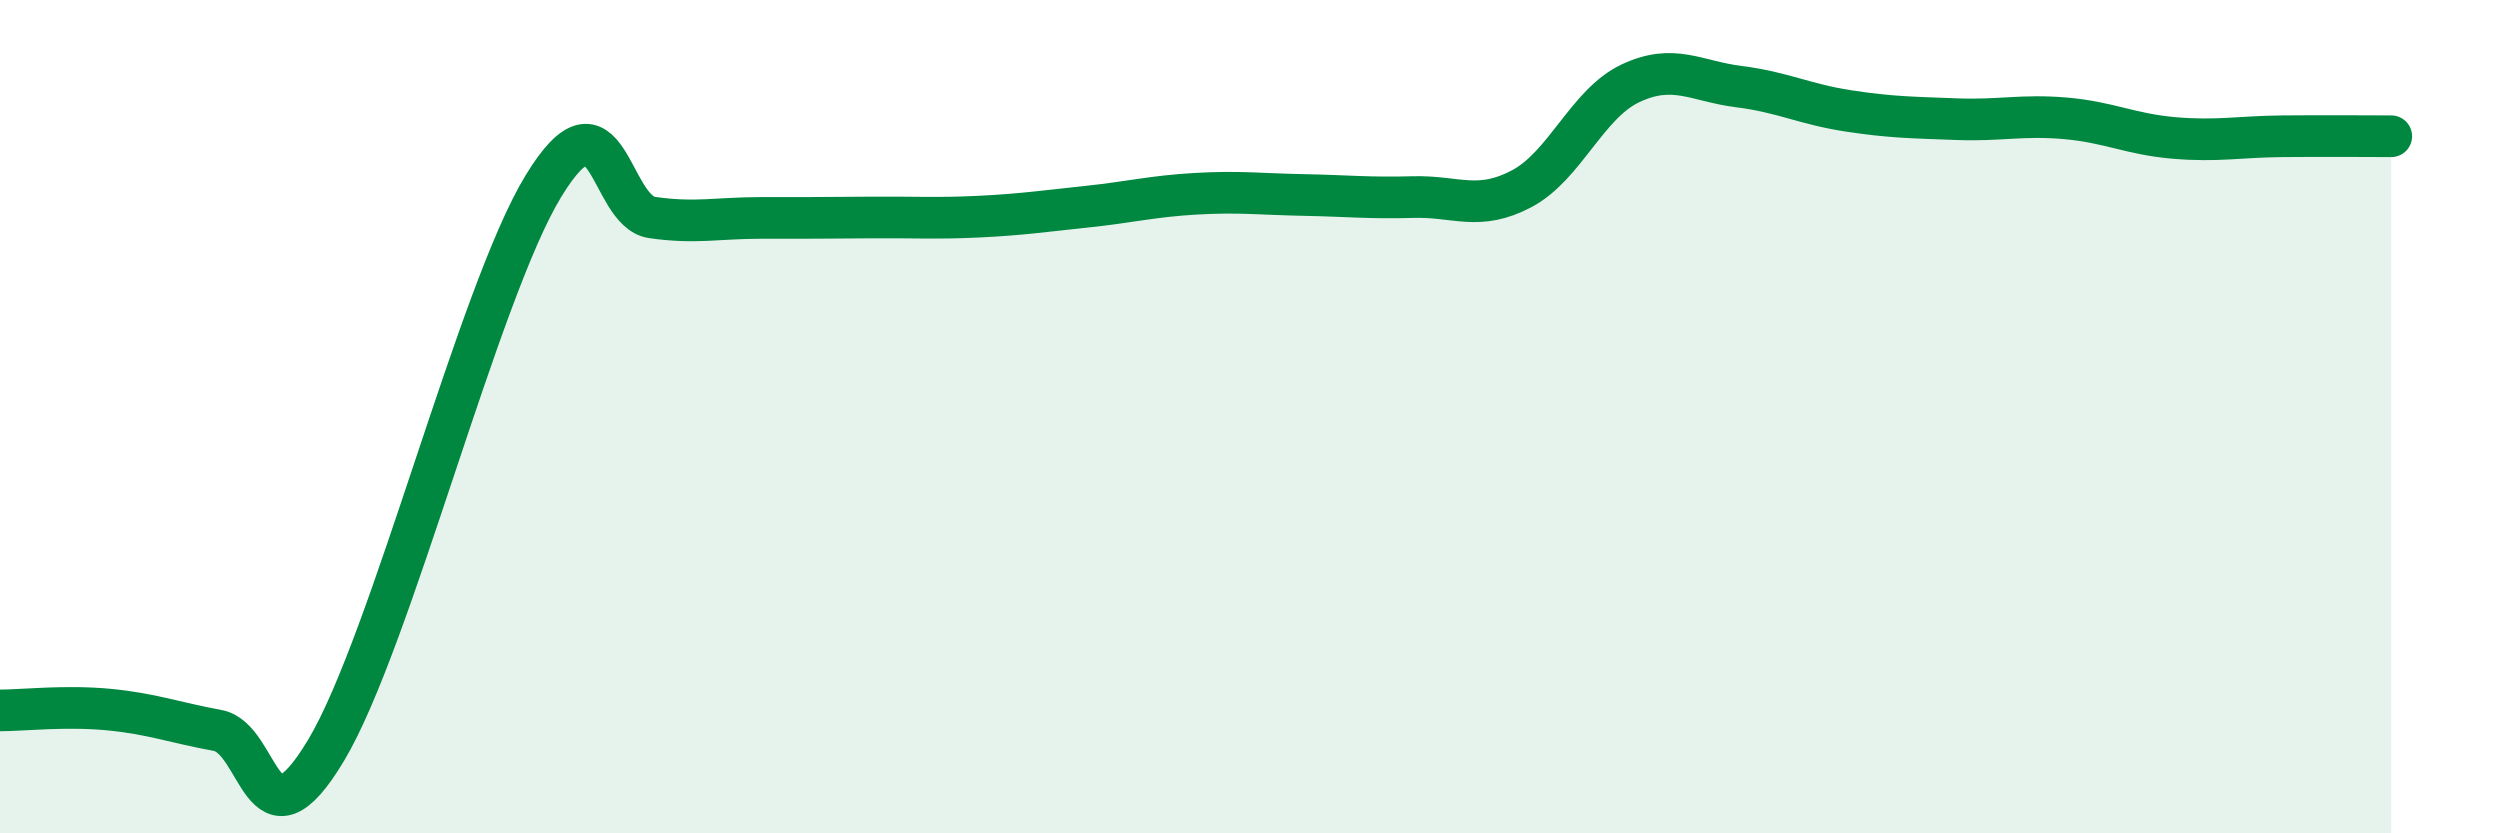
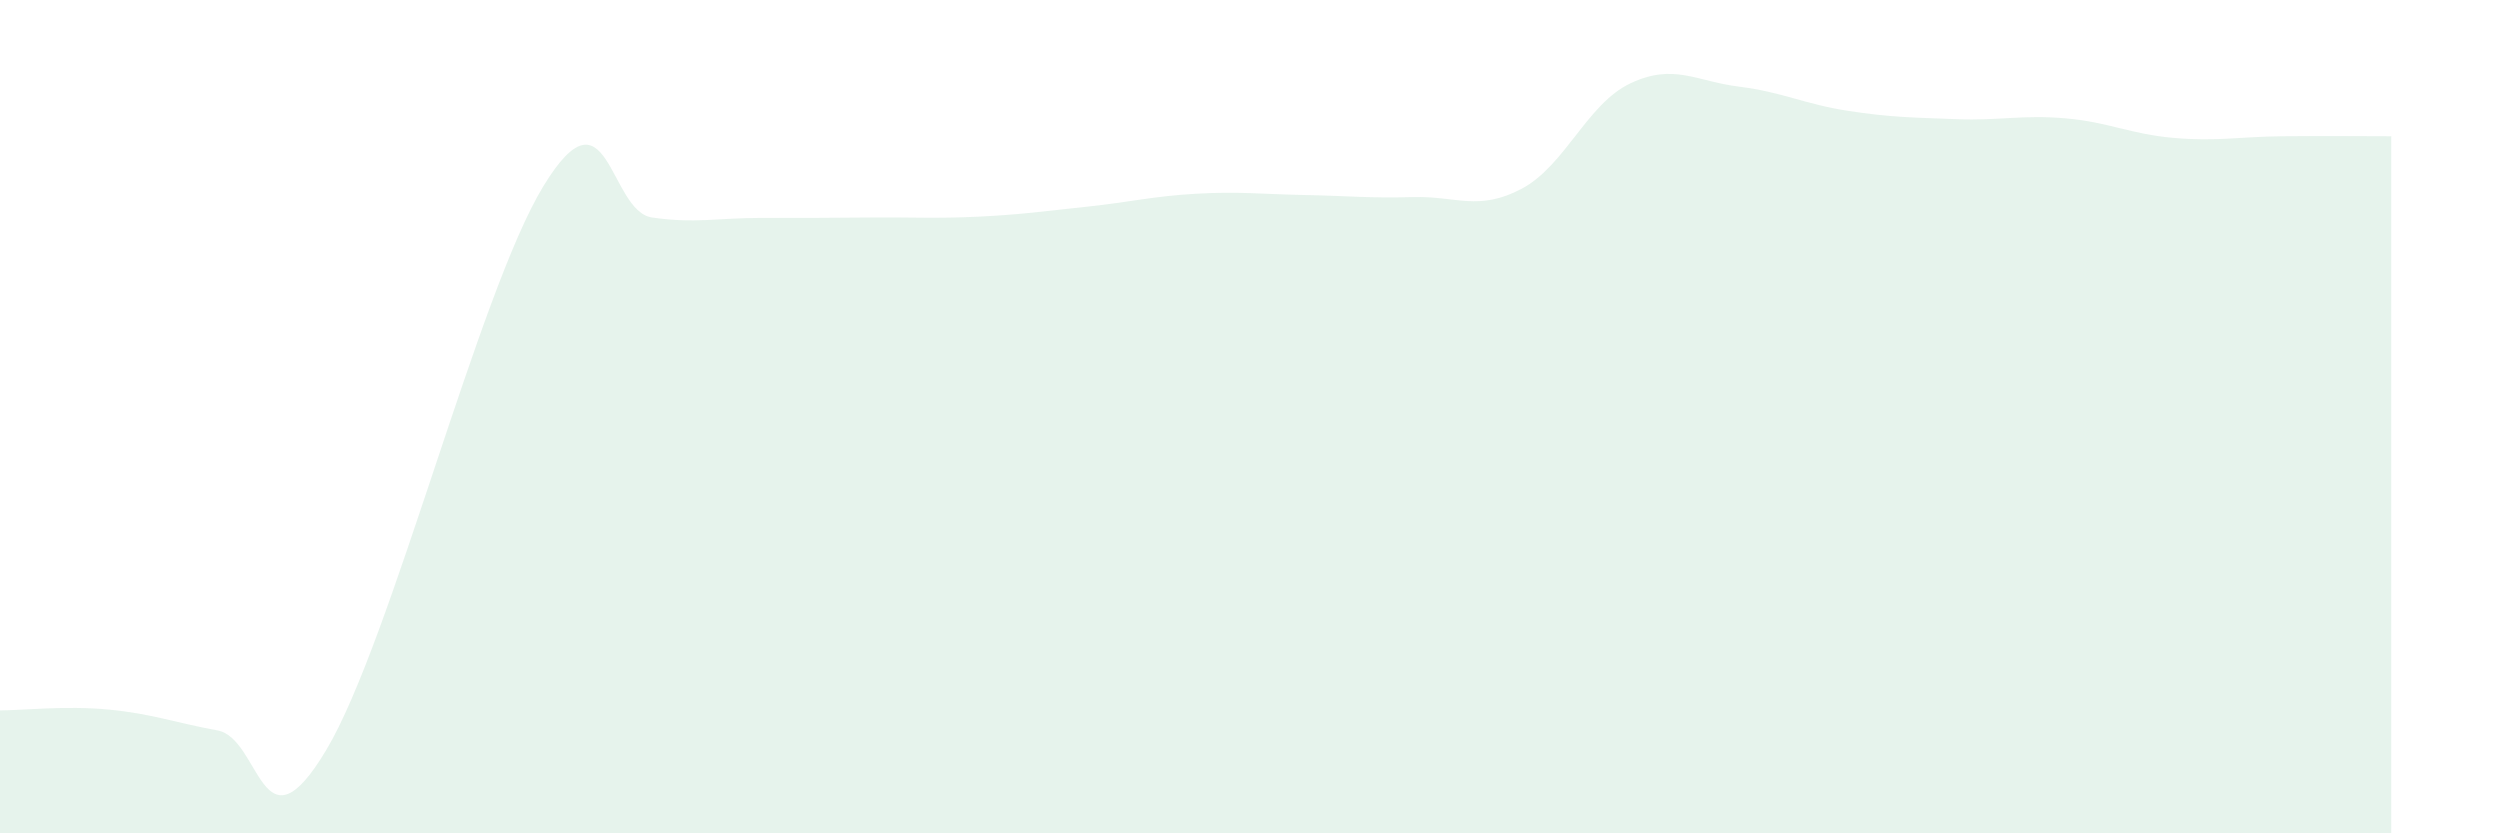
<svg xmlns="http://www.w3.org/2000/svg" width="60" height="20" viewBox="0 0 60 20">
  <path d="M 0,17.05 C 0.52,17.05 1.57,16.93 2.61,17.03 C 3.65,17.13 4.18,17.34 5.22,17.53 C 6.26,17.72 6.27,20.61 7.83,18 C 9.39,15.39 11.48,7.03 13.04,4.47 C 14.6,1.91 14.61,5.07 15.65,5.22 C 16.69,5.37 17.22,5.23 18.26,5.23 C 19.3,5.23 19.83,5.23 20.87,5.22 C 21.91,5.21 22.44,5.25 23.48,5.2 C 24.52,5.15 25.05,5.07 26.09,4.96 C 27.13,4.85 27.66,4.71 28.7,4.65 C 29.74,4.59 30.26,4.66 31.3,4.68 C 32.34,4.7 32.87,4.76 33.91,4.73 C 34.95,4.7 35.48,5.08 36.52,4.53 C 37.56,3.98 38.09,2.49 39.13,2 C 40.17,1.51 40.7,1.95 41.74,2.08 C 42.78,2.21 43.31,2.5 44.35,2.66 C 45.39,2.82 45.92,2.82 46.96,2.86 C 48,2.9 48.53,2.75 49.57,2.84 C 50.61,2.93 51.13,3.22 52.17,3.31 C 53.21,3.4 53.74,3.28 54.78,3.27 C 55.82,3.26 56.87,3.27 57.39,3.27L57.39 20L0 20Z" fill="#008740" opacity="0.1" stroke-linecap="round" stroke-linejoin="round" />
-   <path d="M 0,17.05 C 0.52,17.05 1.57,16.93 2.61,17.03 C 3.65,17.13 4.18,17.34 5.22,17.53 C 6.26,17.72 6.27,20.61 7.83,18 C 9.39,15.39 11.48,7.03 13.04,4.47 C 14.6,1.91 14.61,5.07 15.65,5.22 C 16.69,5.37 17.22,5.23 18.26,5.23 C 19.3,5.23 19.83,5.23 20.87,5.22 C 21.91,5.21 22.44,5.25 23.48,5.2 C 24.52,5.15 25.05,5.07 26.09,4.96 C 27.13,4.85 27.66,4.71 28.7,4.65 C 29.74,4.59 30.26,4.66 31.3,4.68 C 32.34,4.7 32.87,4.76 33.91,4.73 C 34.95,4.7 35.48,5.08 36.52,4.53 C 37.56,3.98 38.09,2.49 39.13,2 C 40.17,1.51 40.7,1.95 41.74,2.08 C 42.78,2.21 43.31,2.5 44.35,2.66 C 45.39,2.82 45.92,2.82 46.96,2.86 C 48,2.9 48.53,2.75 49.57,2.84 C 50.61,2.93 51.13,3.22 52.17,3.31 C 53.21,3.4 53.74,3.28 54.78,3.27 C 55.82,3.26 56.87,3.27 57.39,3.27" stroke="#008740" stroke-width="1" fill="none" stroke-linecap="round" stroke-linejoin="round" />
</svg>